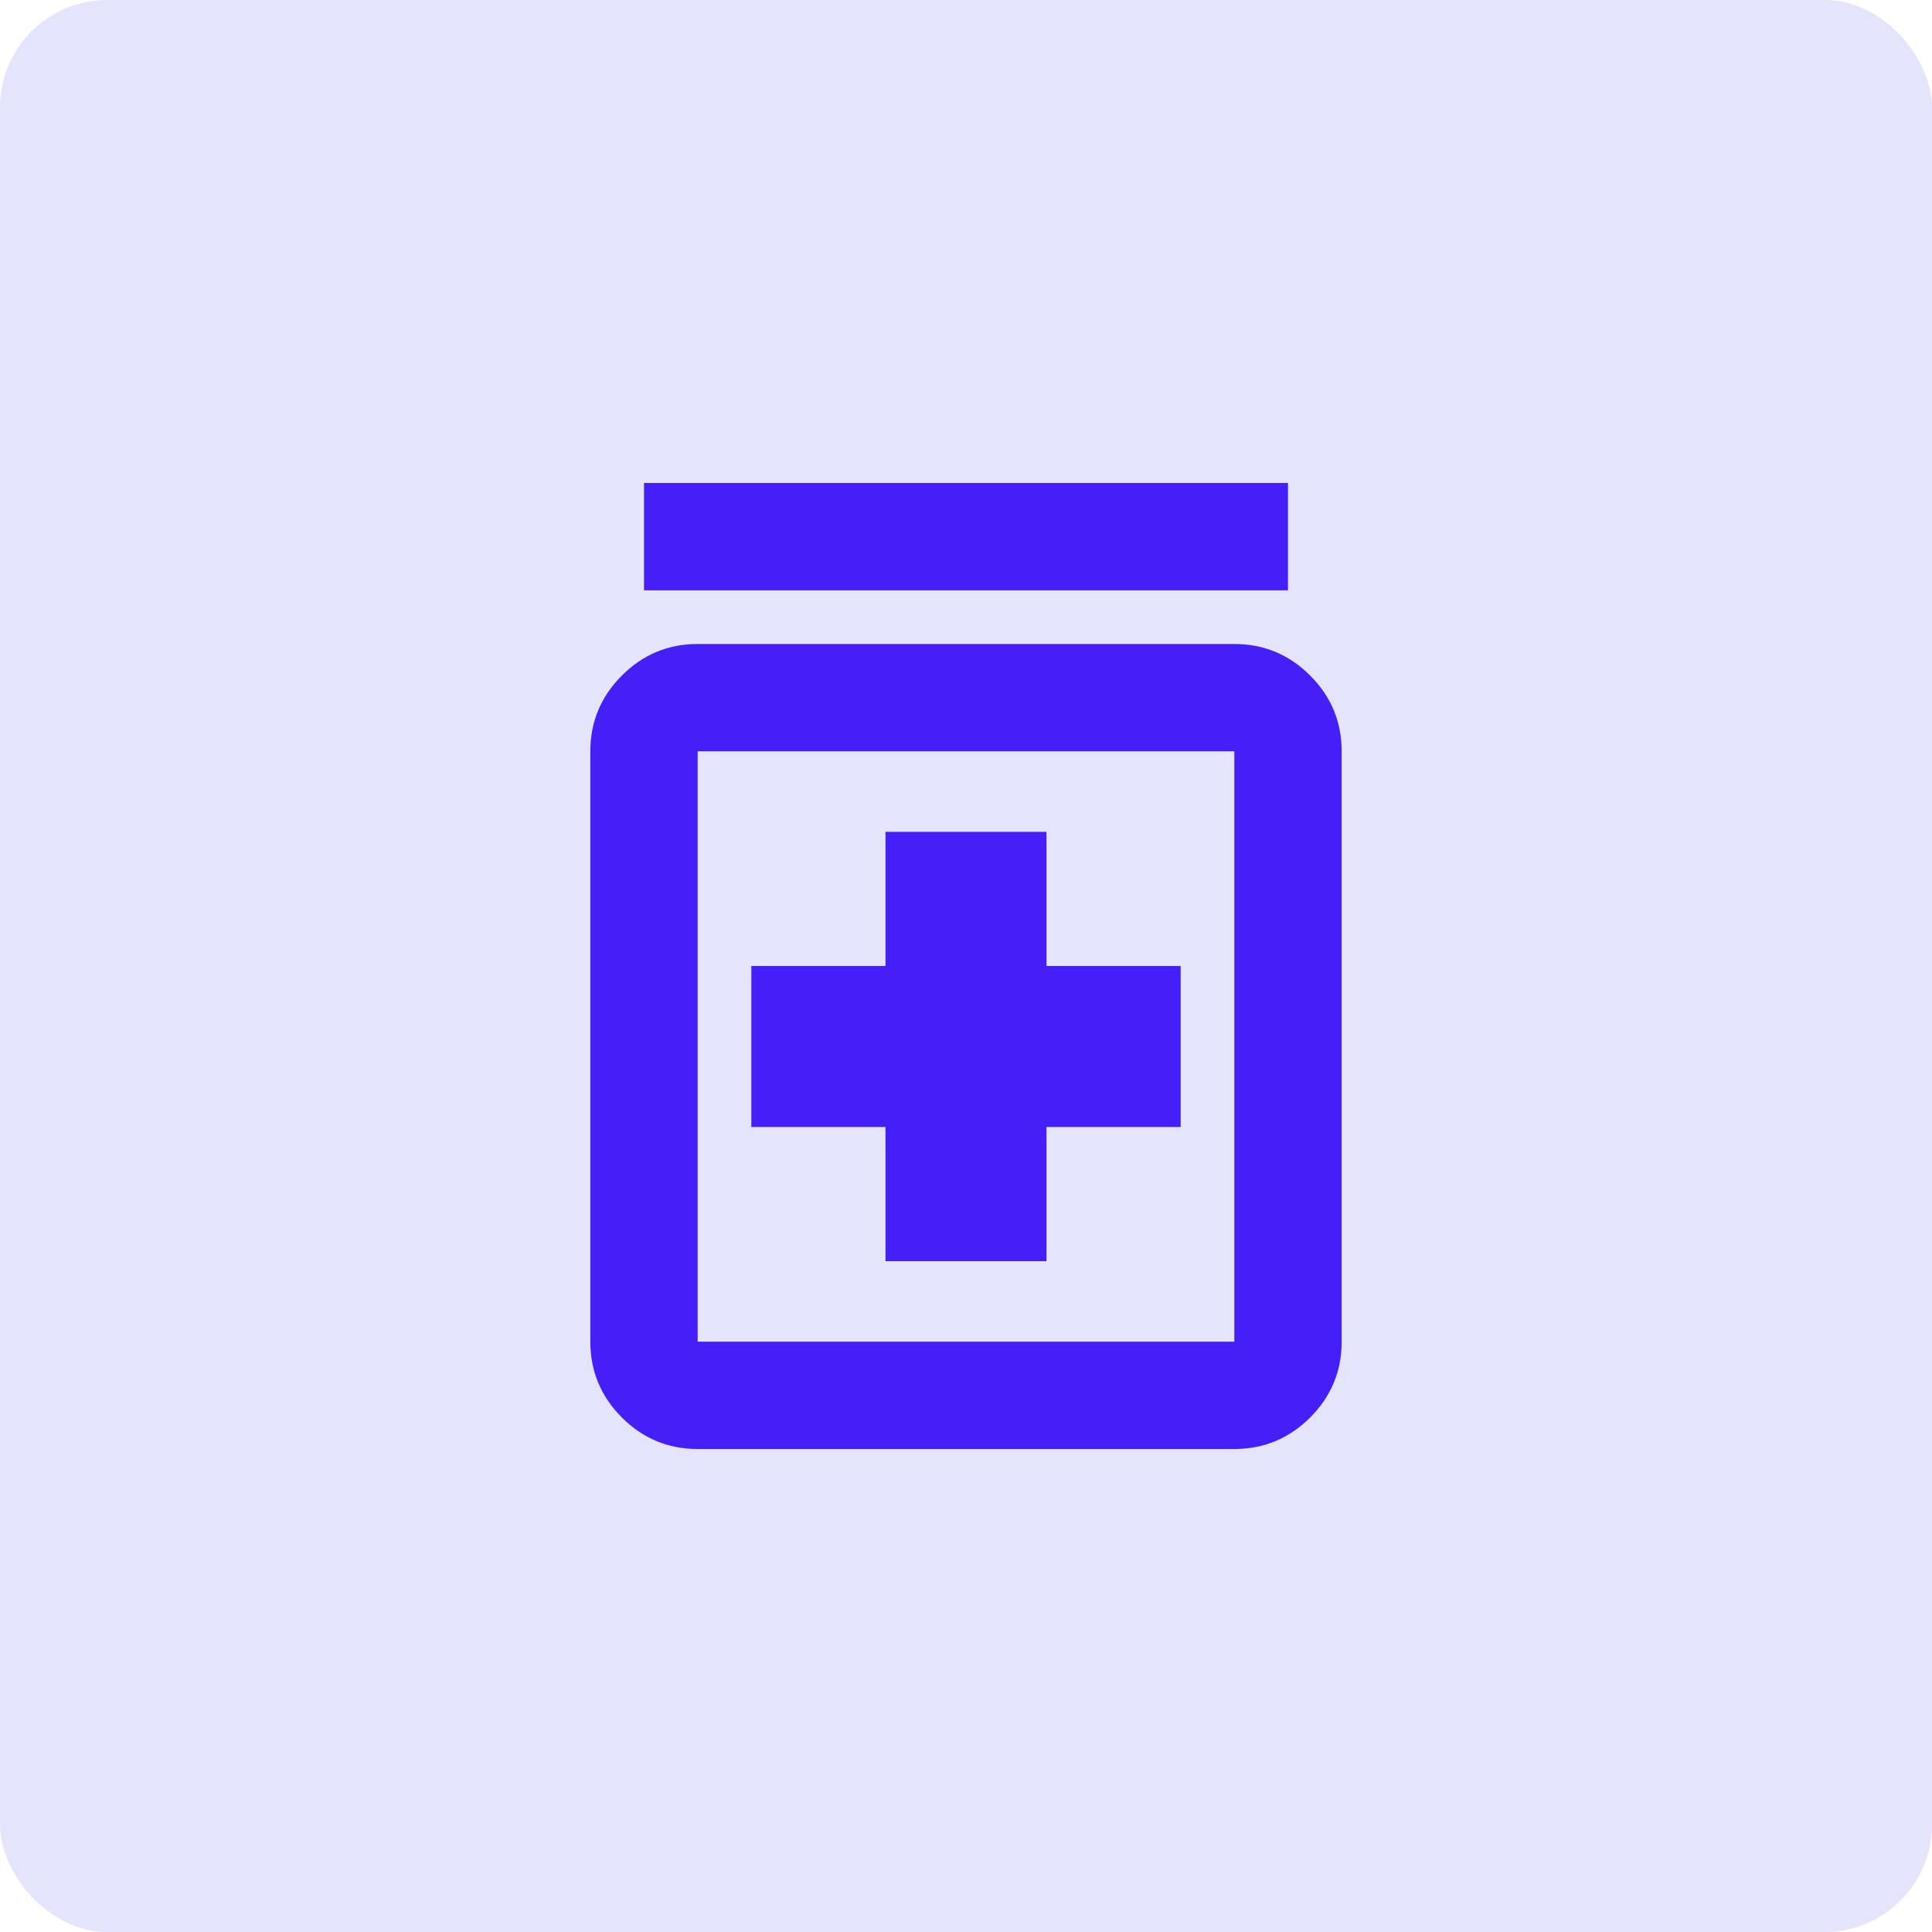
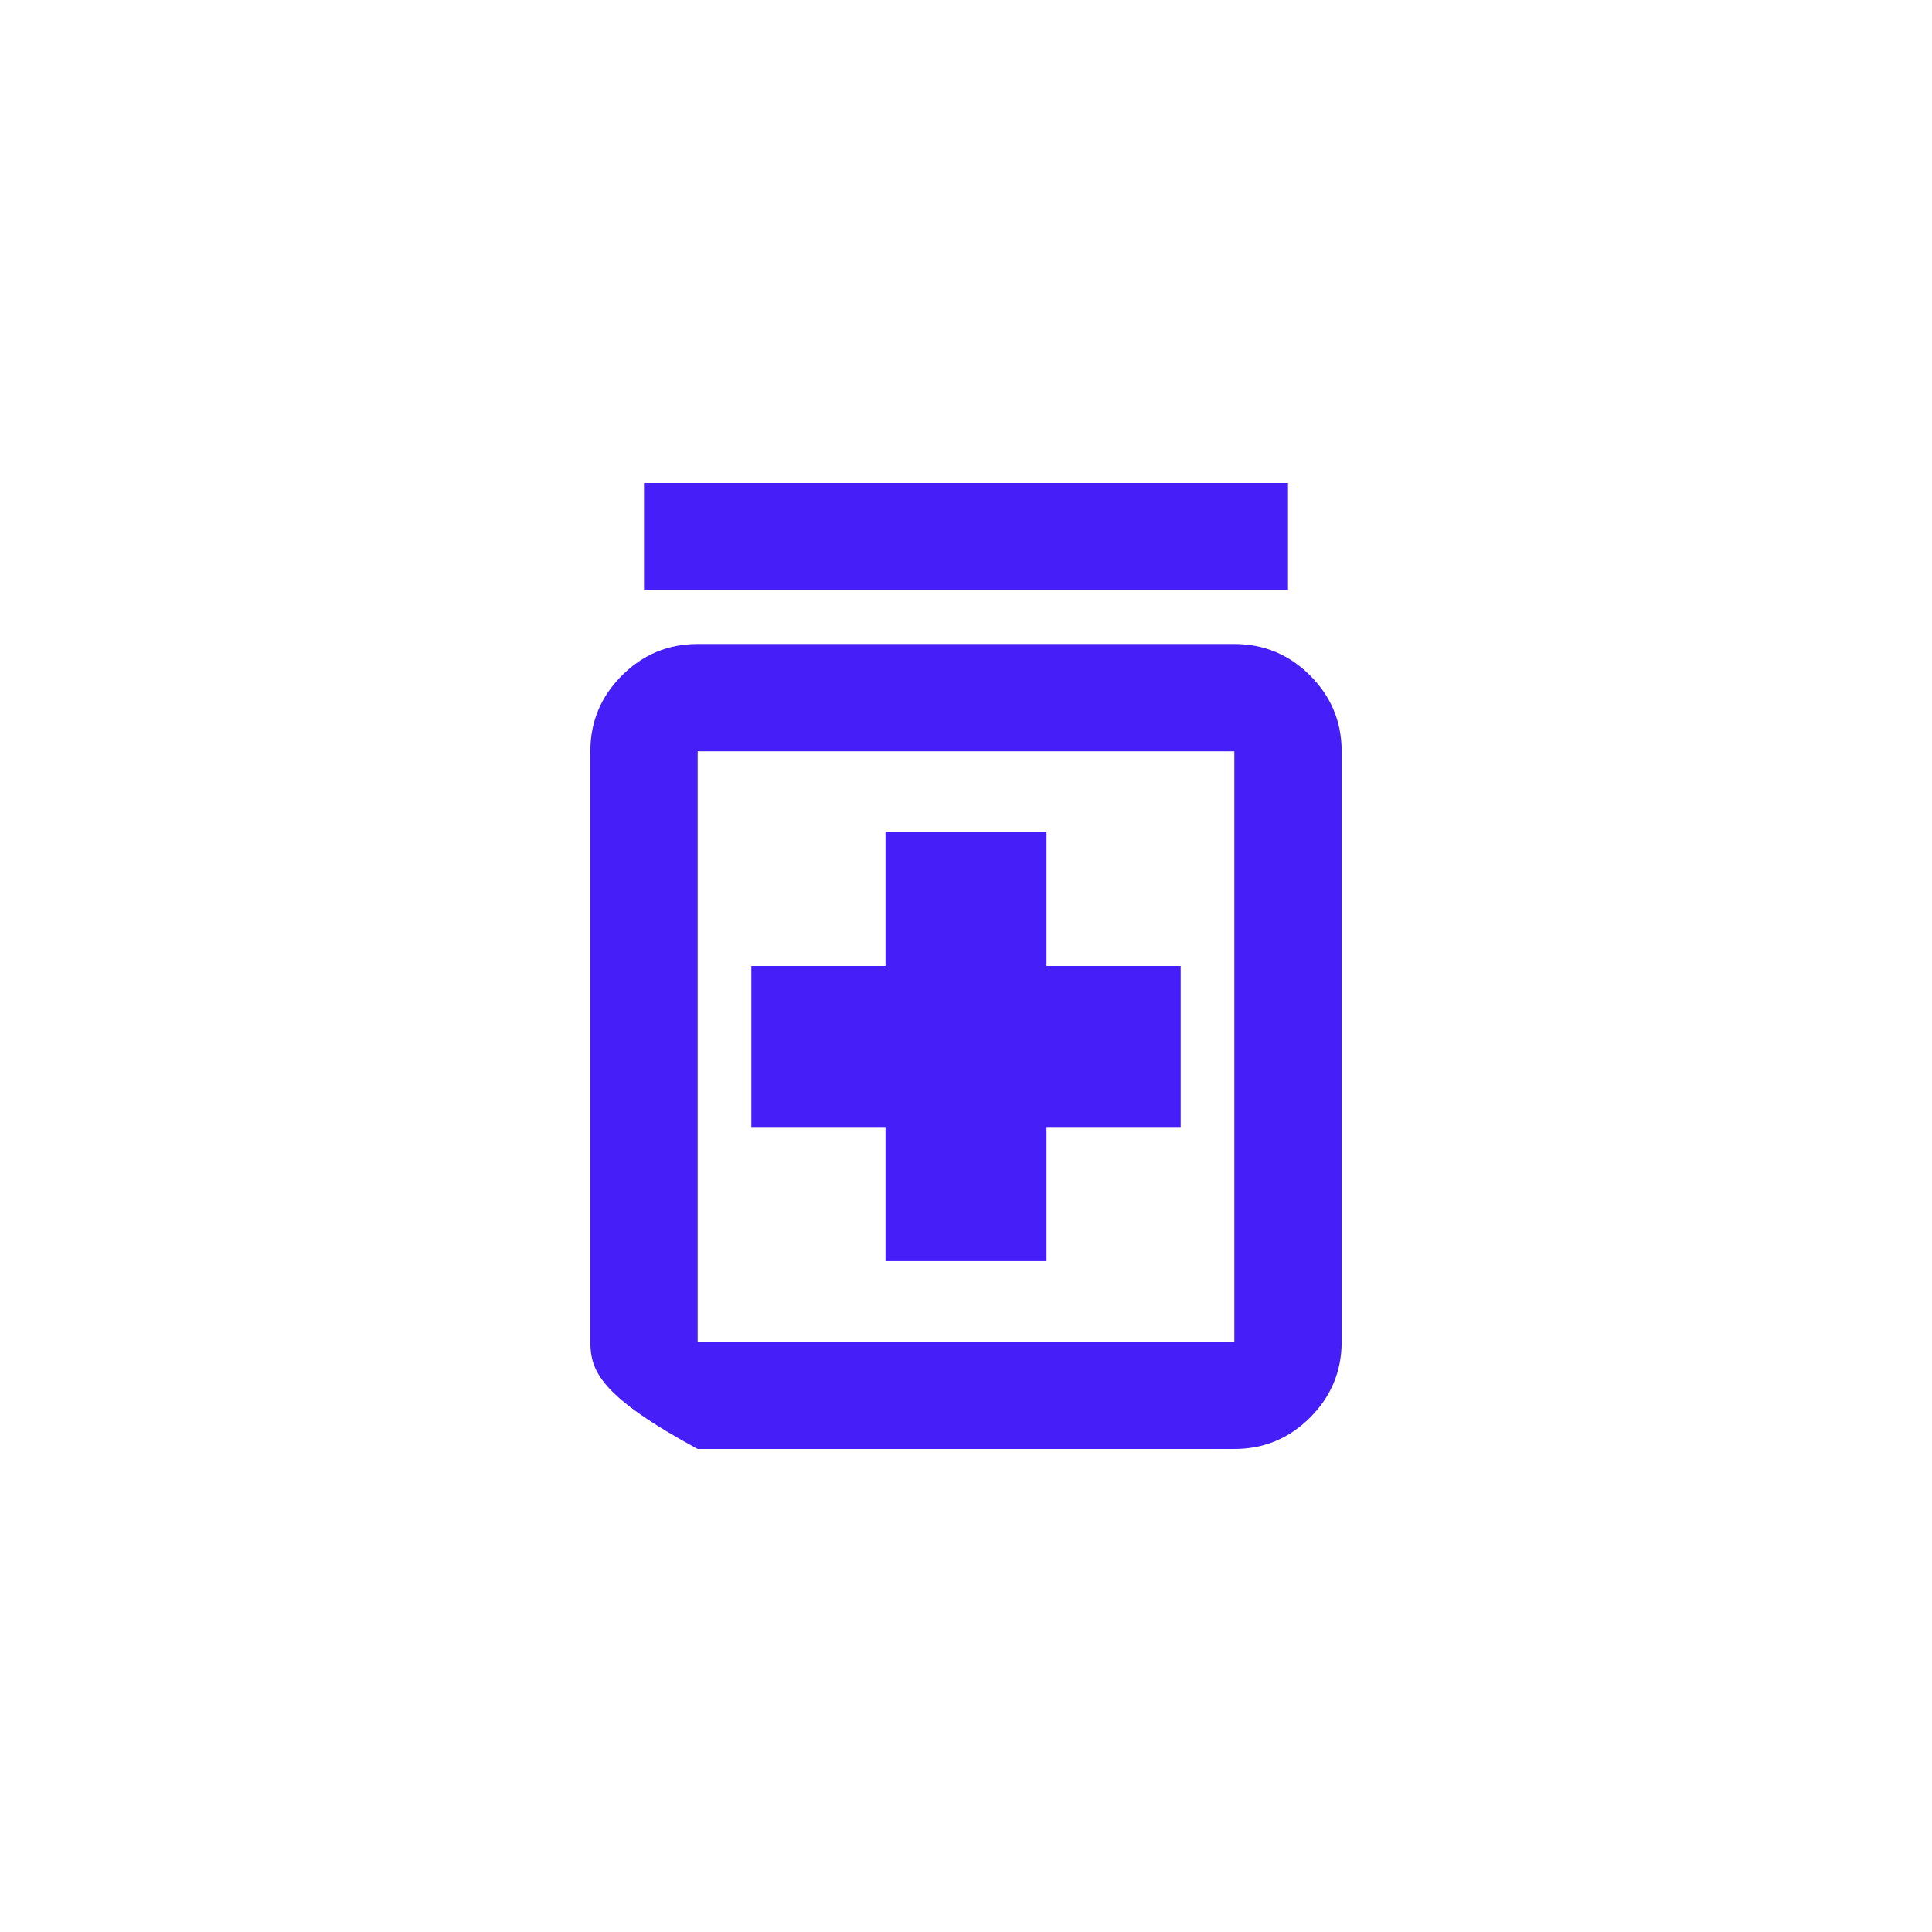
<svg xmlns="http://www.w3.org/2000/svg" width="36" height="36" viewBox="0 0 36 36" fill="none">
-   <rect width="36" height="36" rx="2" fill="#E4E4FD" />
  <mask id="mask0_10590_83560" style="mask-type:alpha" maskUnits="userSpaceOnUse" x="6" y="6" width="24" height="24">
    <rect x="6" y="6" width="24" height="24" fill="#D9D9D9" />
  </mask>
  <g mask="url(#mask0_10590_83560)">
-     <path d="M16.5 23.5H19.5V21H22V18H19.5V15.5H16.5V18H14V21H16.5V23.5ZM13 27C12.45 27 11.979 26.804 11.588 26.413C11.196 26.021 11 25.55 11 25V14C11 13.45 11.196 12.979 11.588 12.588C11.979 12.196 12.45 12 13 12H23C23.55 12 24.021 12.196 24.413 12.588C24.804 12.979 25 13.45 25 14V25C25 25.55 24.804 26.021 24.413 26.413C24.021 26.804 23.55 27 23 27H13ZM13 25H23V14H13V25ZM12 11V9H24V11H12Z" fill="#461EF8" />
+     <path d="M16.5 23.5H19.5V21H22V18H19.5V15.5H16.5V18H14V21H16.5V23.5ZM13 27C11.196 26.021 11 25.55 11 25V14C11 13.45 11.196 12.979 11.588 12.588C11.979 12.196 12.45 12 13 12H23C23.55 12 24.021 12.196 24.413 12.588C24.804 12.979 25 13.45 25 14V25C25 25.55 24.804 26.021 24.413 26.413C24.021 26.804 23.55 27 23 27H13ZM13 25H23V14H13V25ZM12 11V9H24V11H12Z" fill="#461EF8" />
  </g>
</svg>